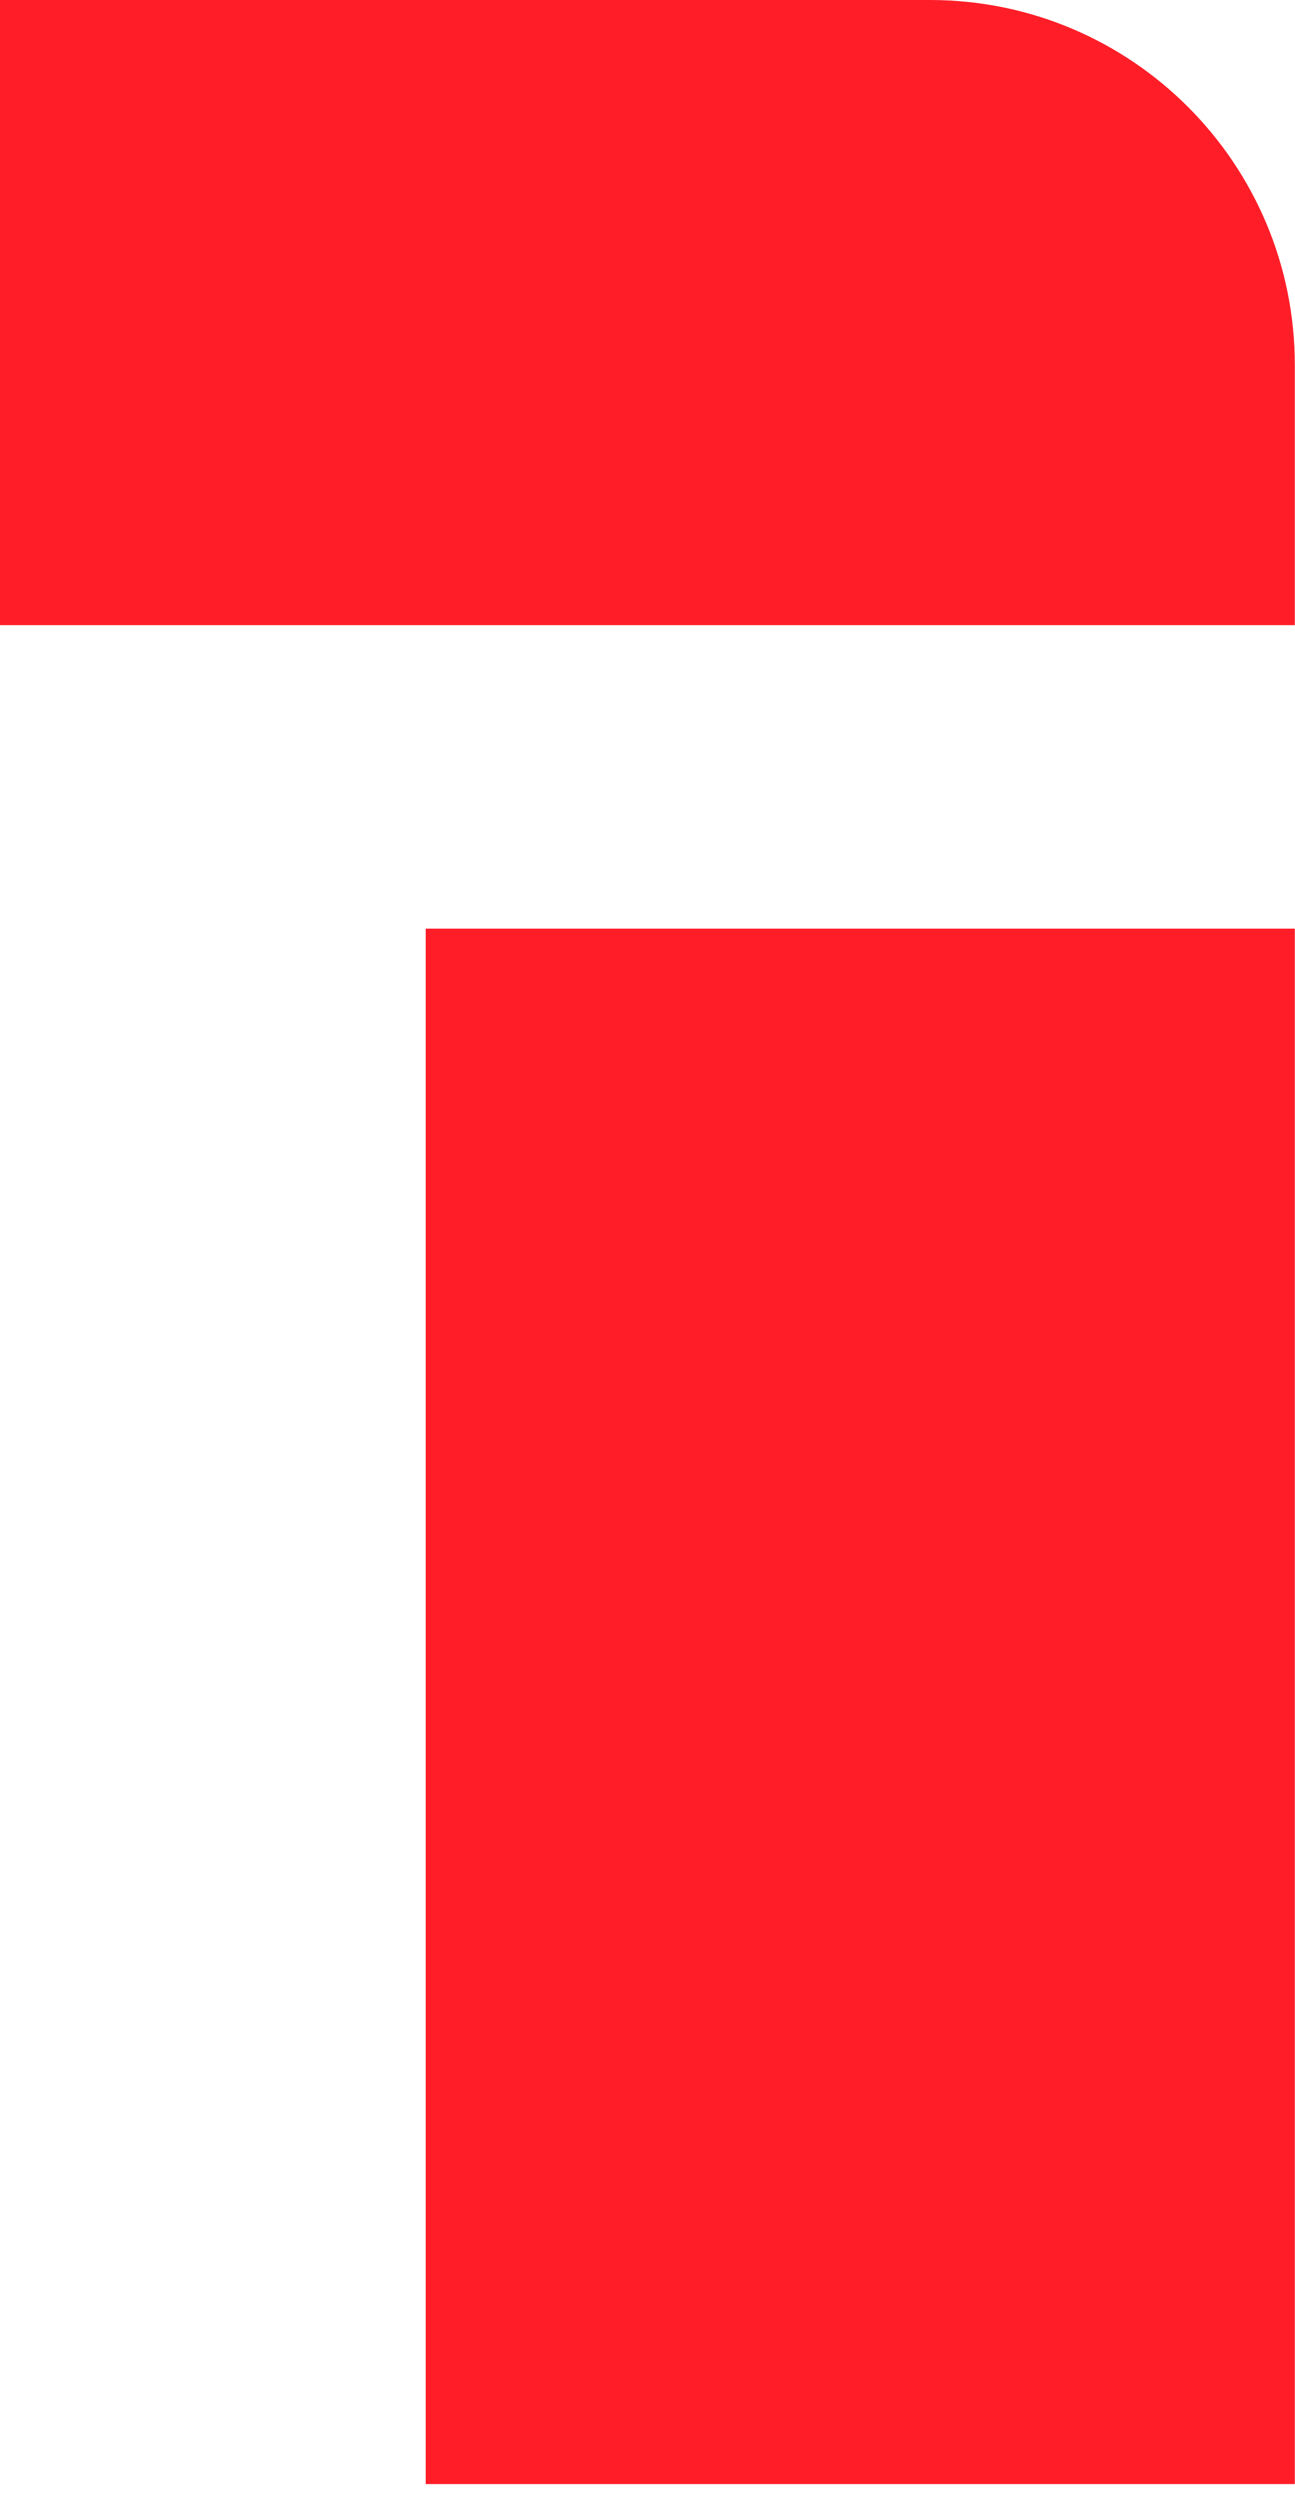
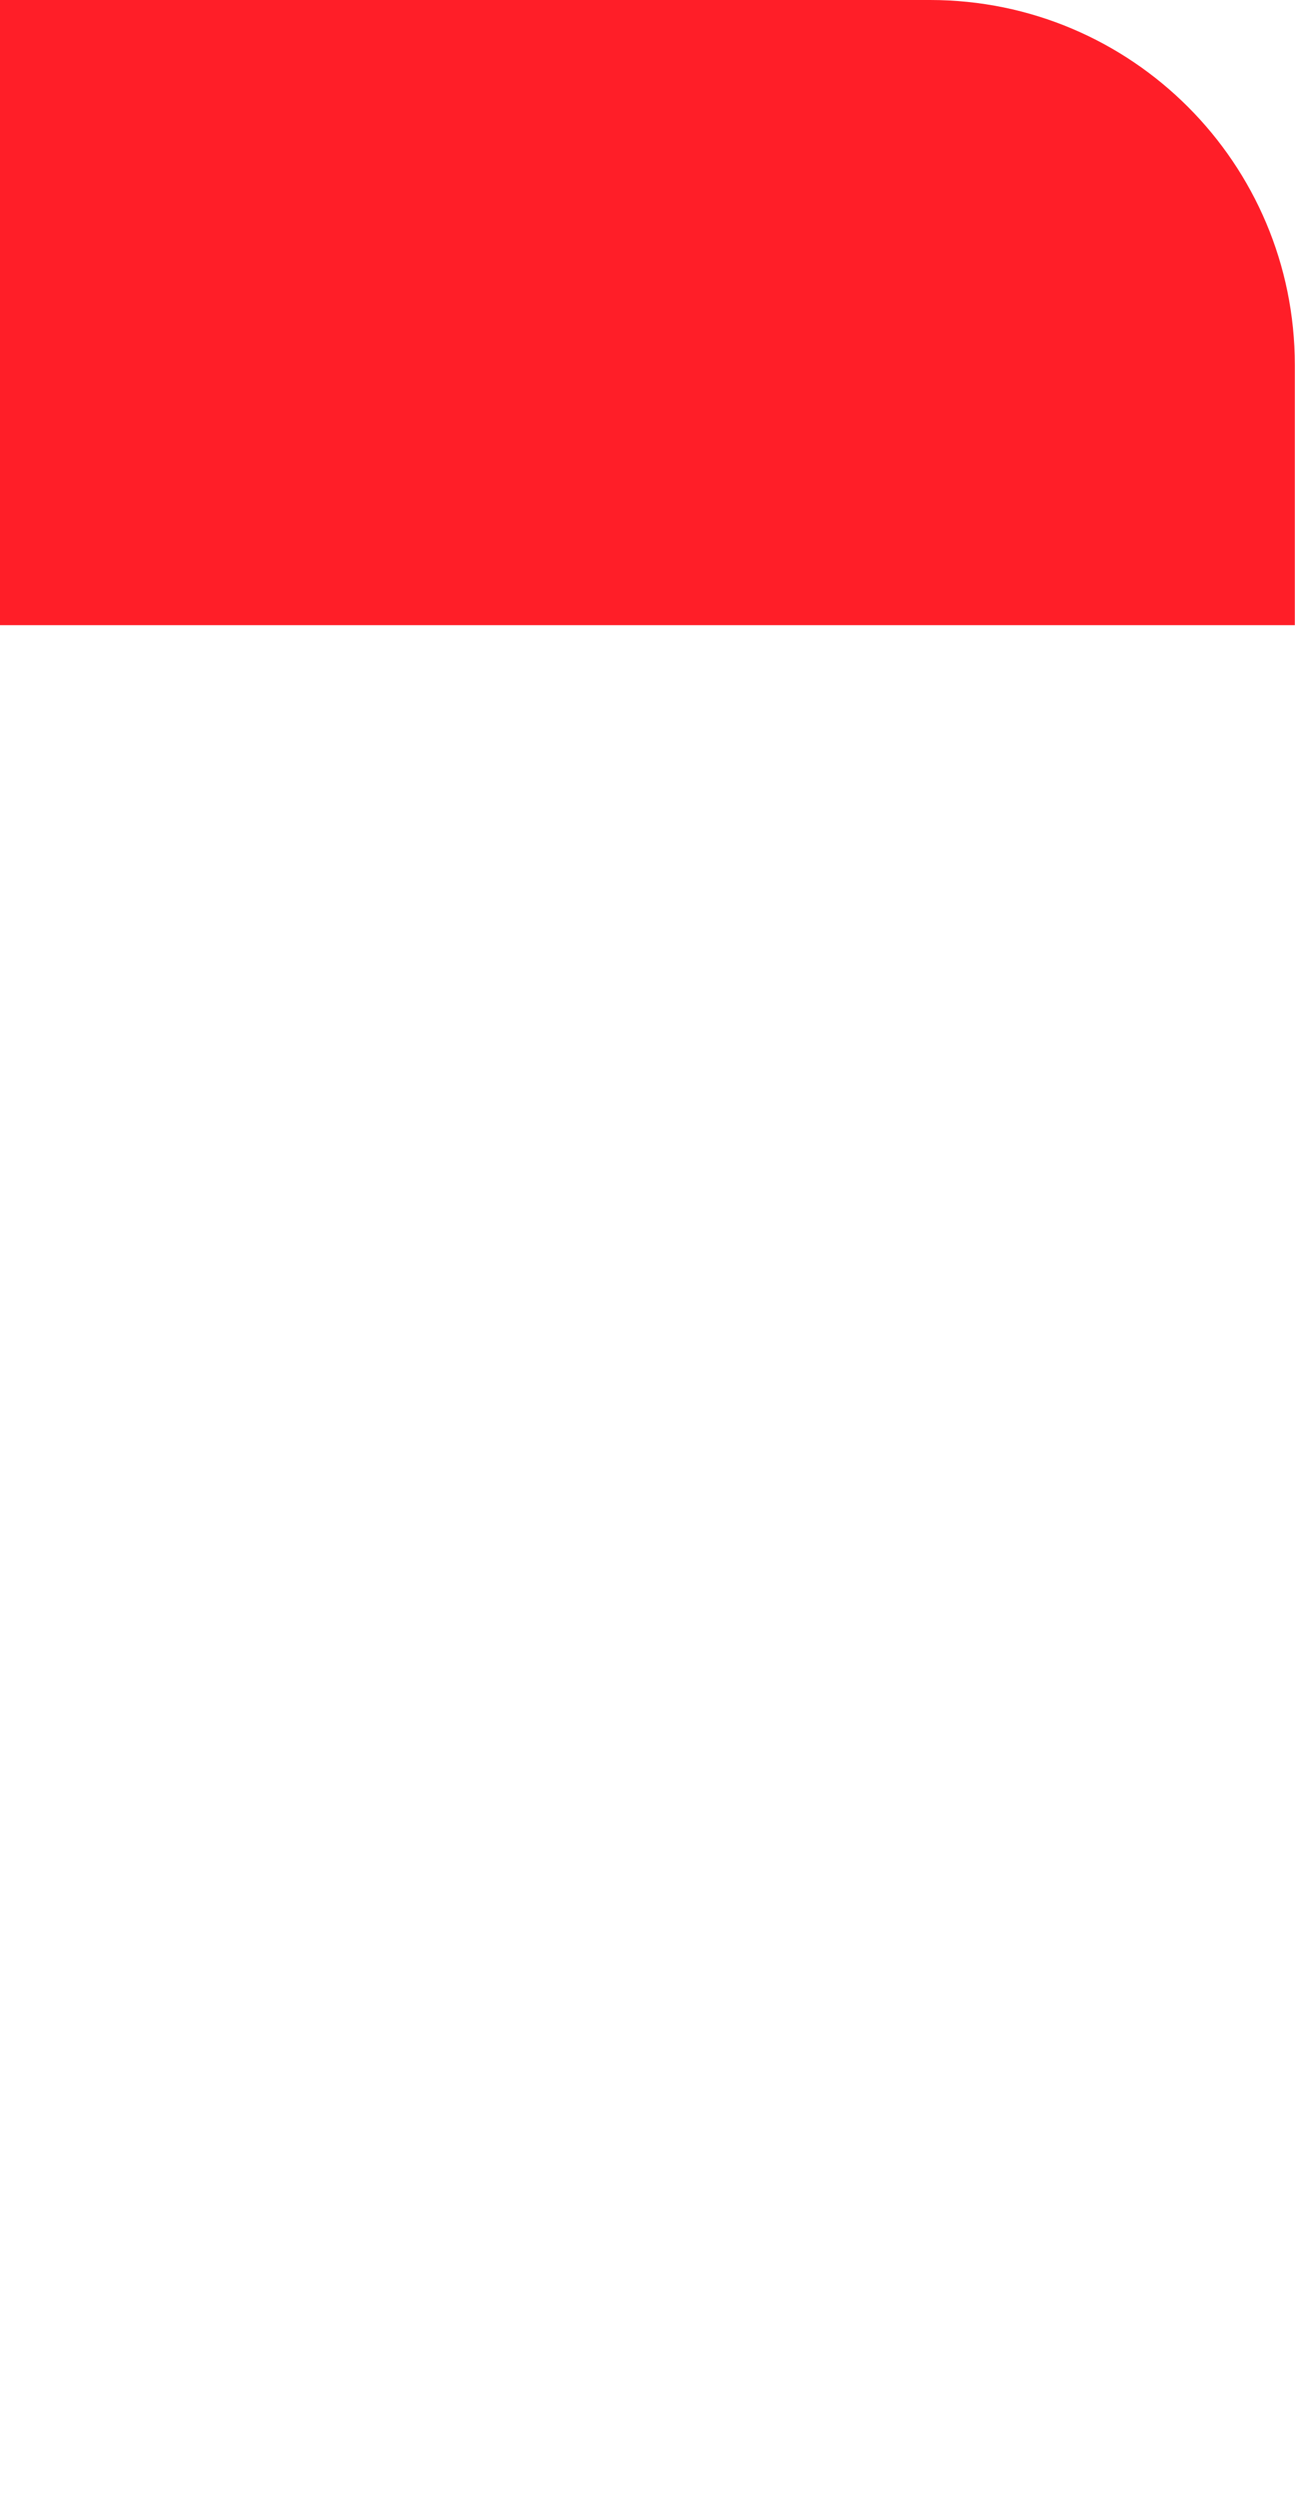
<svg xmlns="http://www.w3.org/2000/svg" width="71" height="137" viewBox="0 0 71 137" fill="none">
  <path d="M70.99 34.26V20C70.99 8.96 62.04 0 50.99 0H0V34.26H70.99Z" fill="#FF1E28" />
-   <path d="M70.99 50.89H23.34V136.13H70.99V50.89Z" fill="#FF1E28" />
</svg>